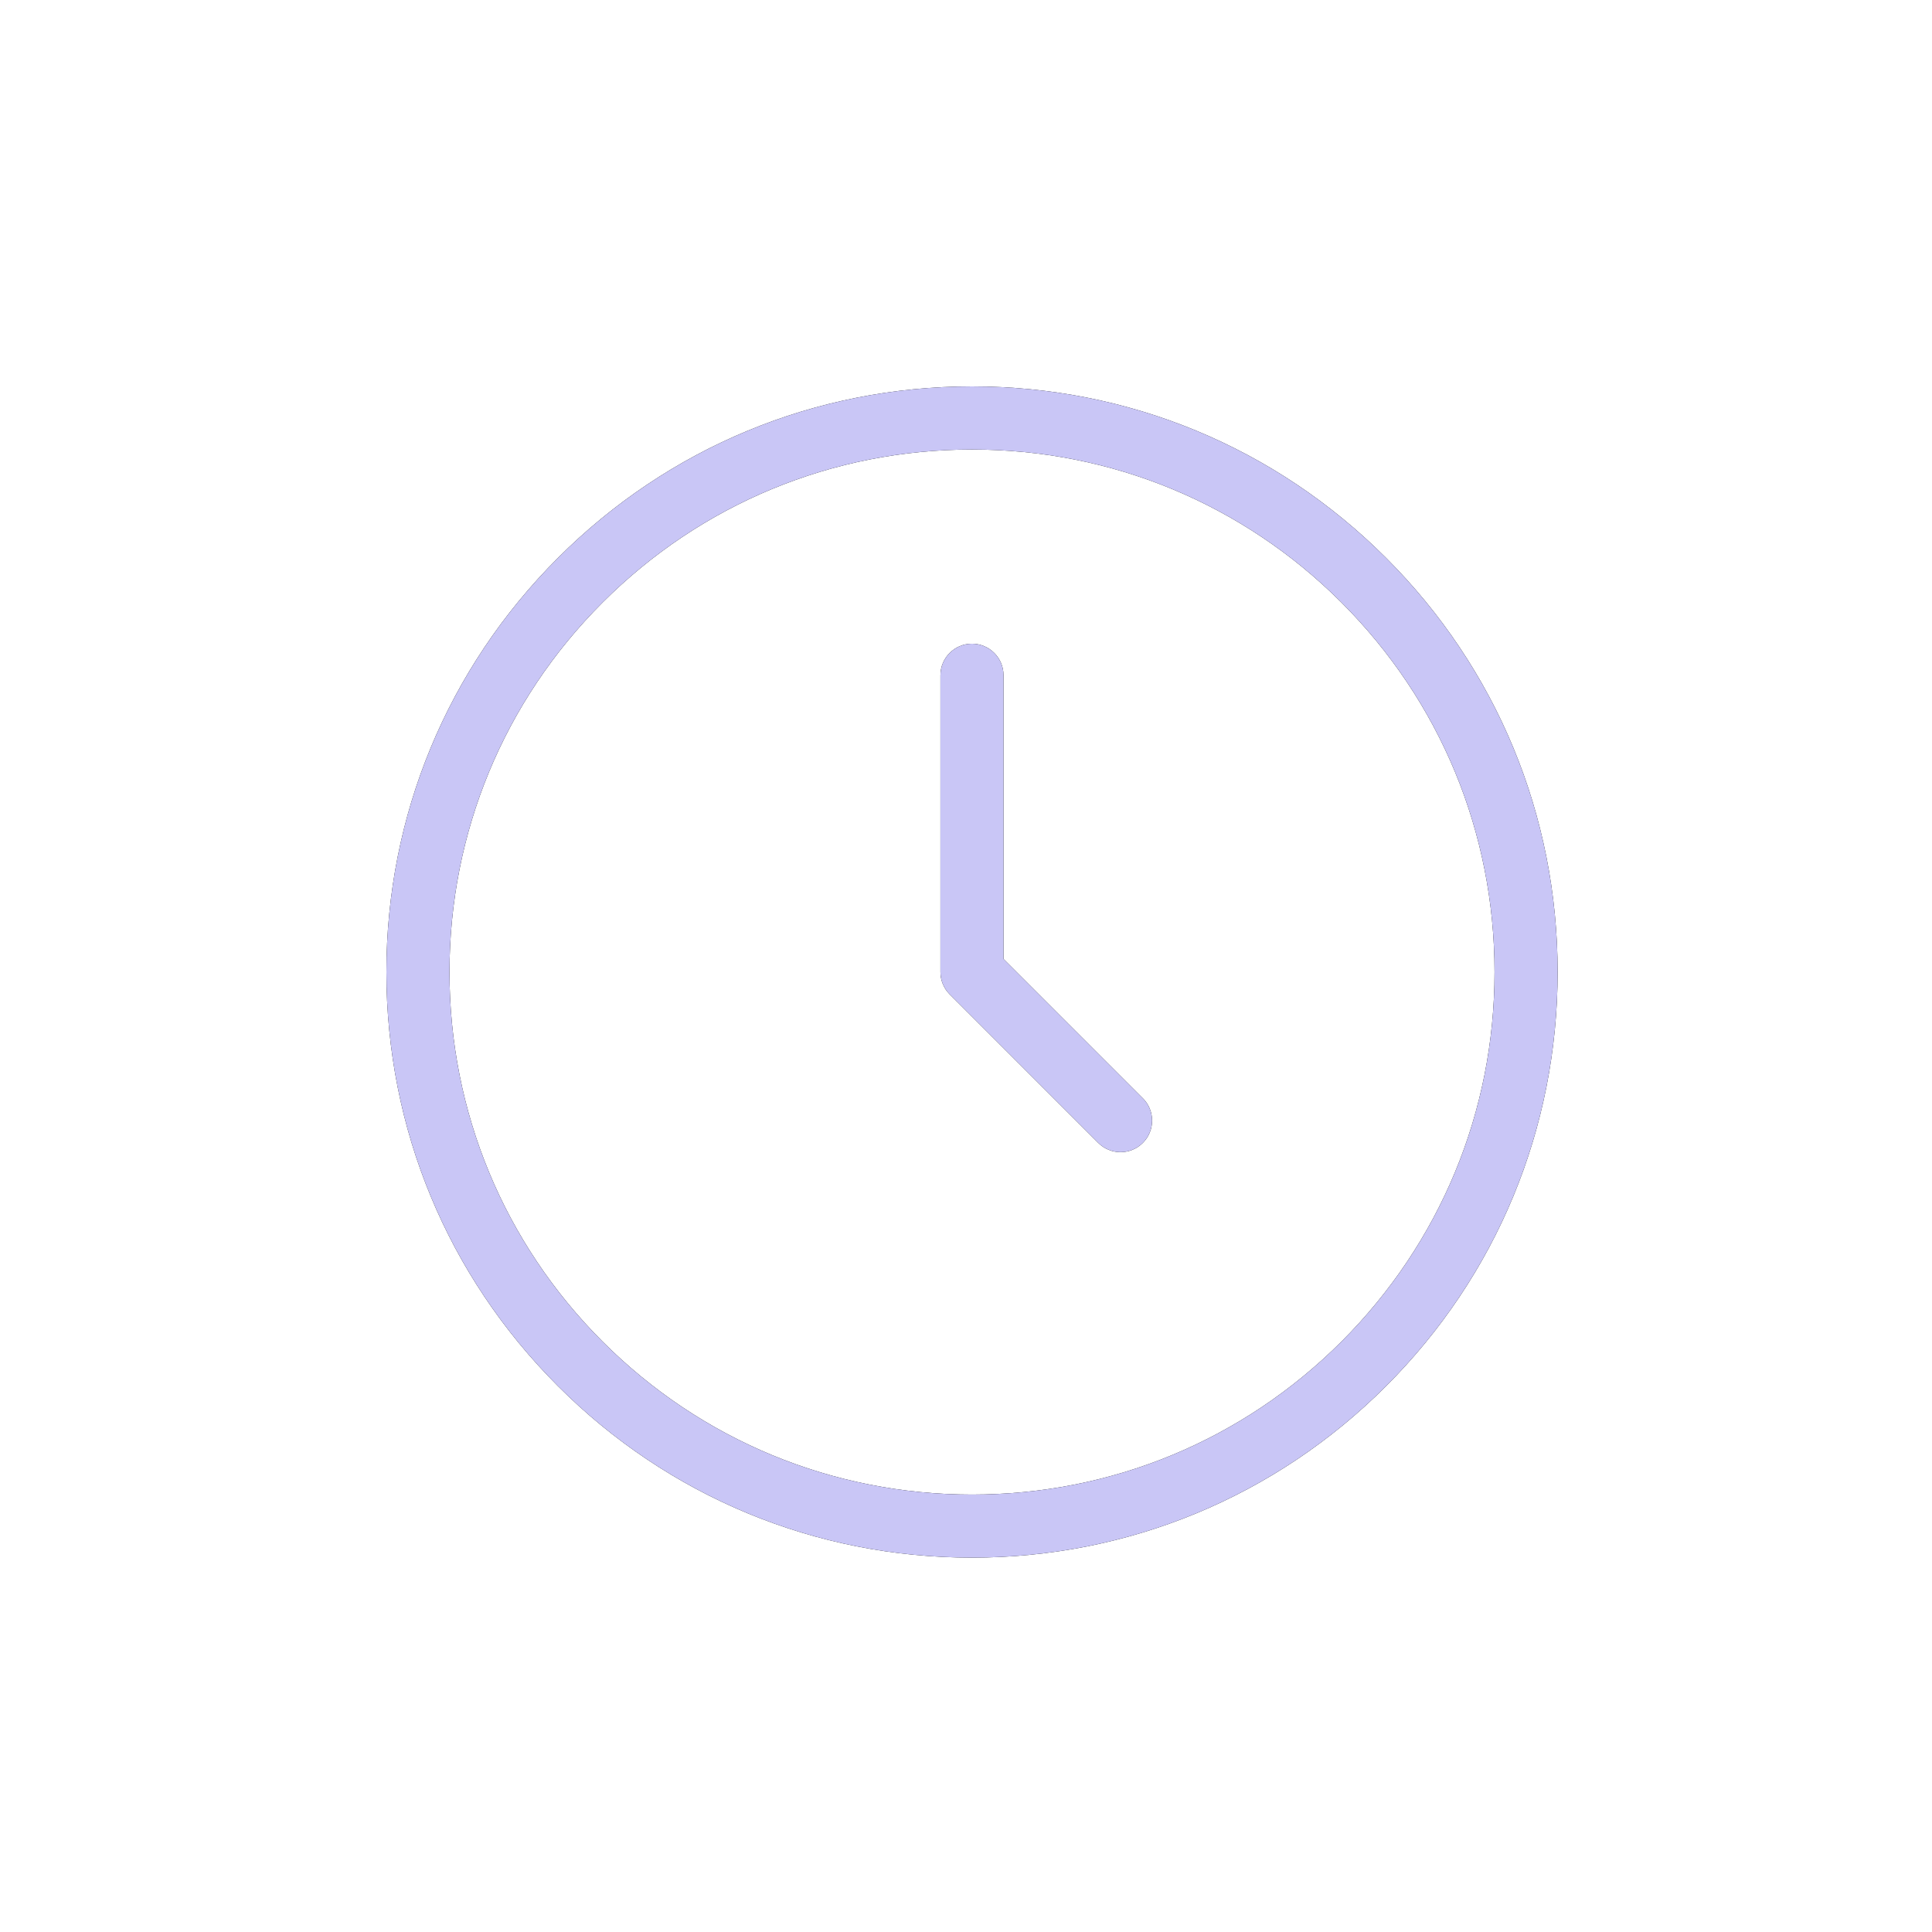
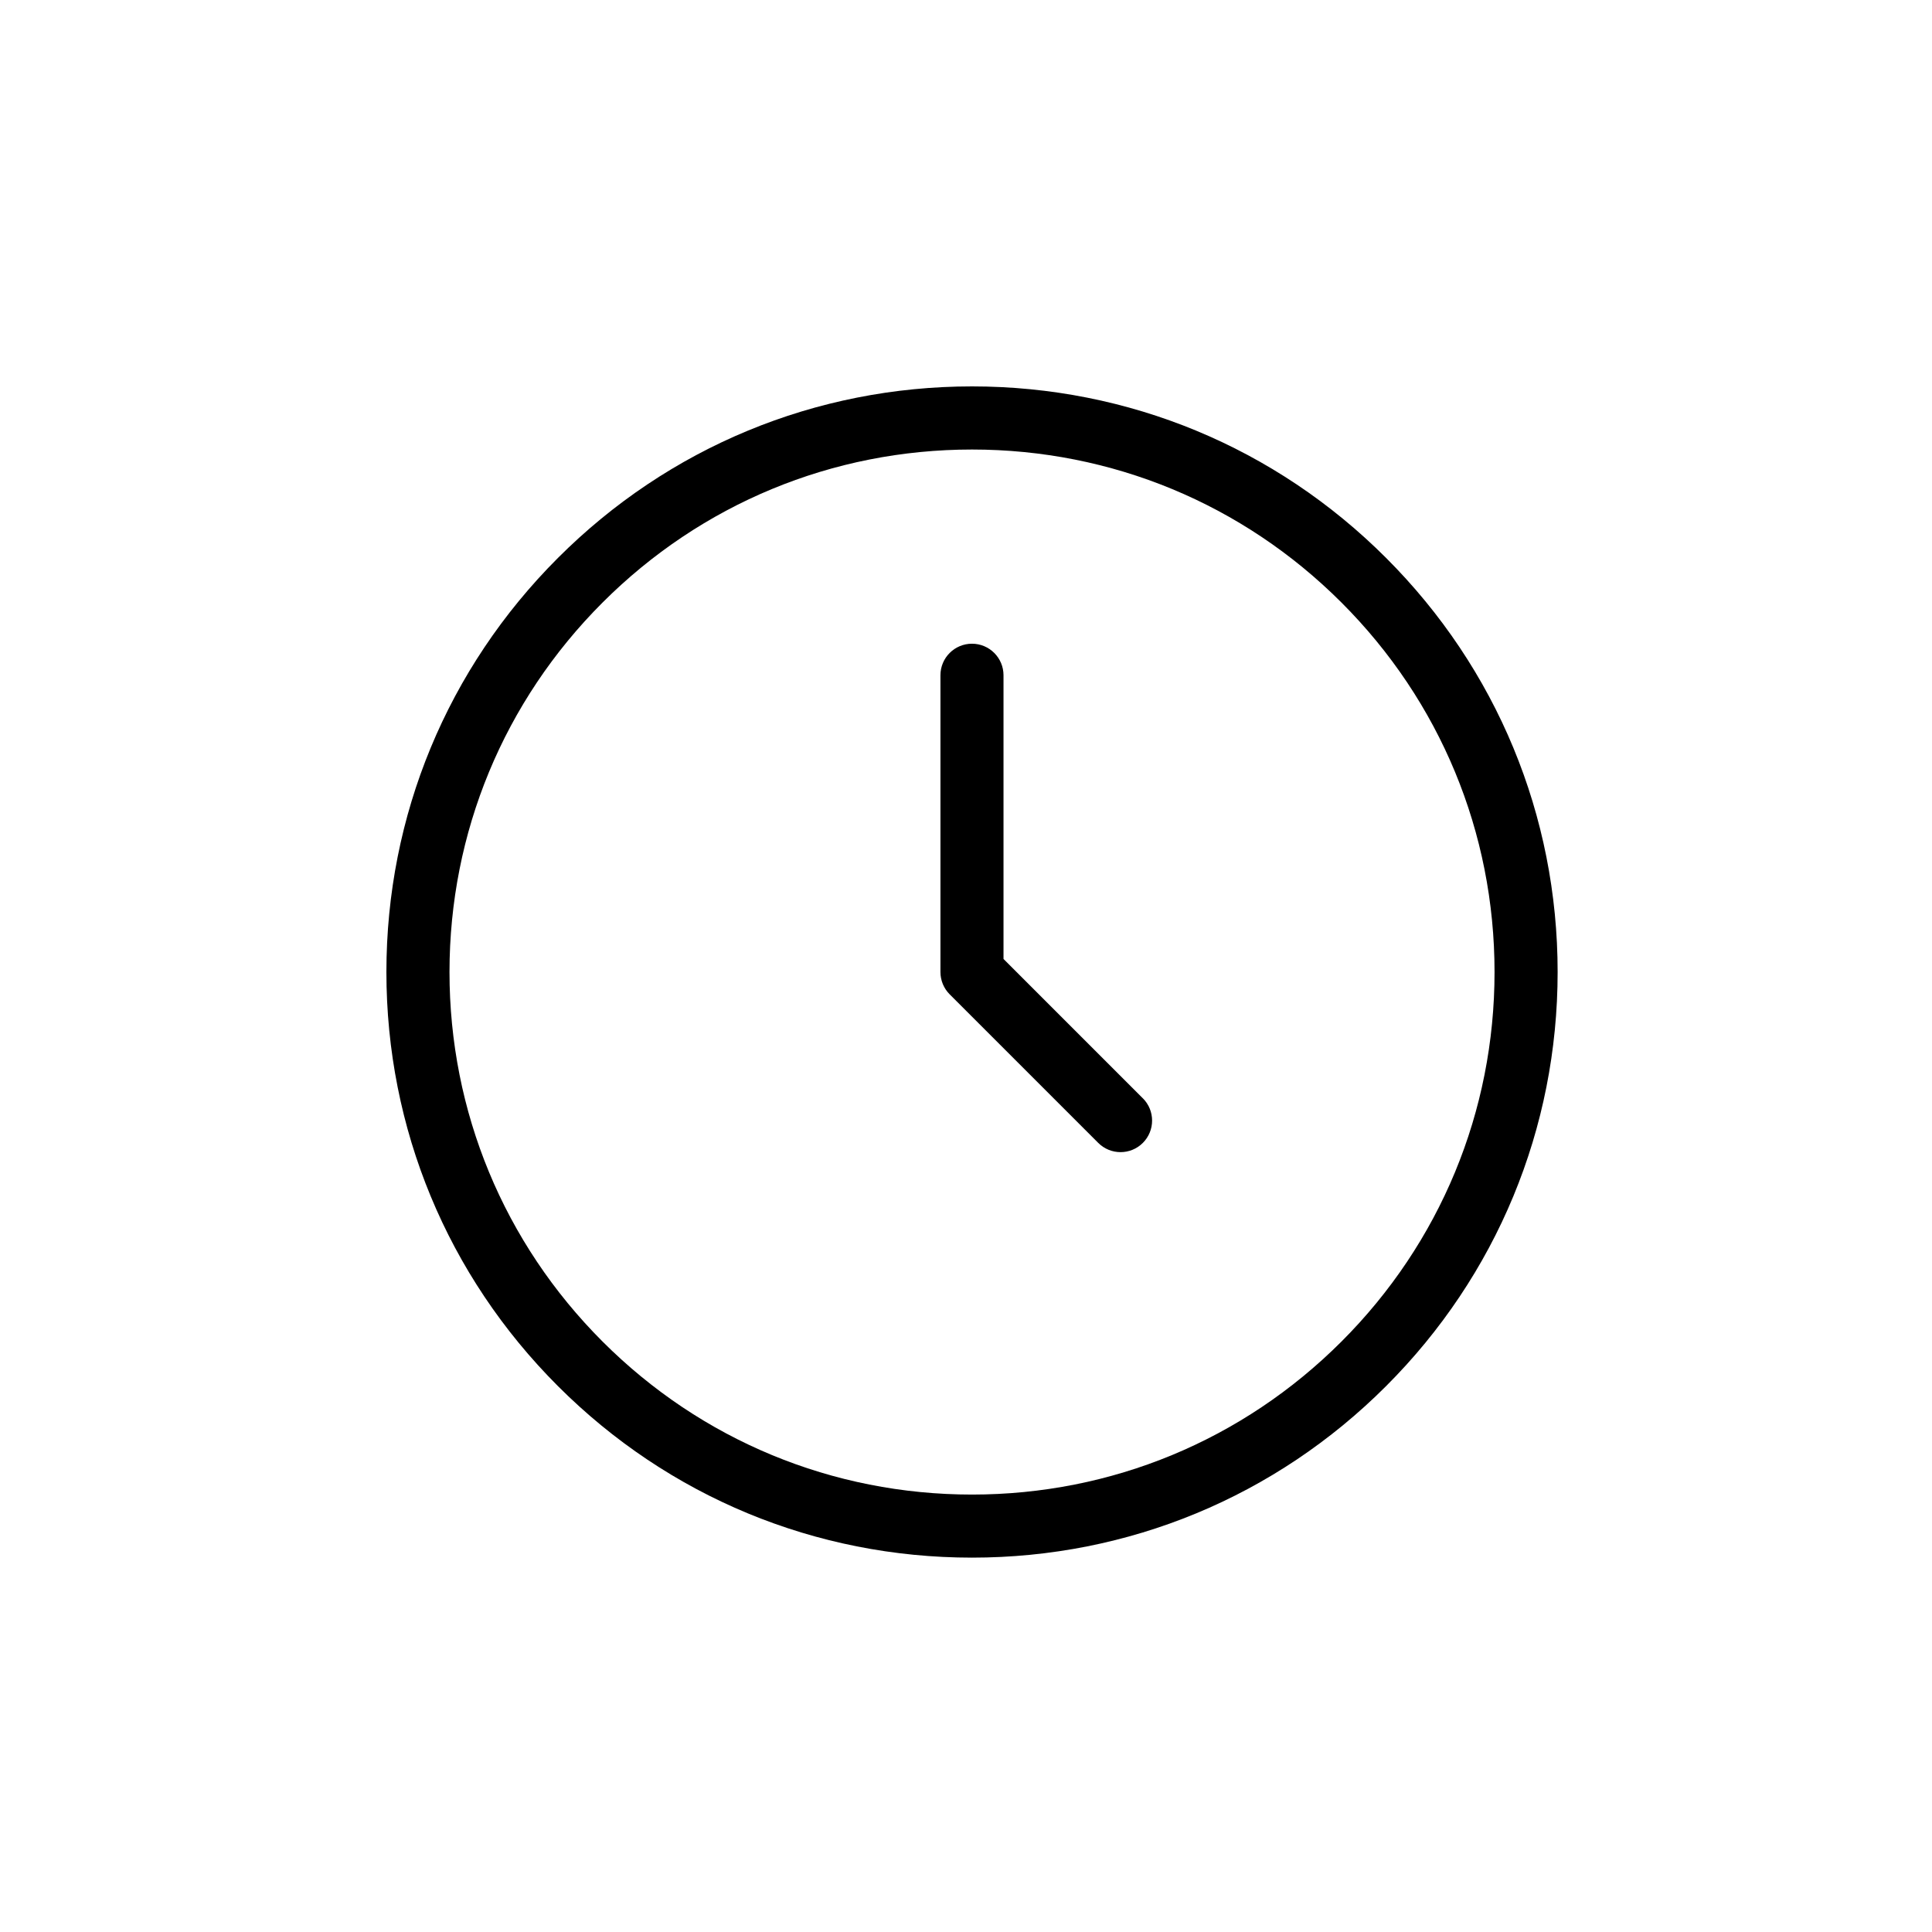
<svg xmlns="http://www.w3.org/2000/svg" width="70" height="70" viewBox="0 0 70 70" fill="none">
  <path d="M50.221 20.215C46.214 16.207 40.885 14 35.218 14C29.551 14 24.222 16.207 20.215 20.215C16.207 24.222 14 29.551 14 35.218C14 40.885 16.207 46.214 20.215 50.221C24.222 54.229 29.551 56.436 35.218 56.436C40.885 56.436 46.214 54.23 50.221 50.221C54.229 46.214 56.436 40.885 56.436 35.218C56.436 29.551 54.23 24.222 50.221 20.215ZM48.605 48.606C45.029 52.182 40.275 54.151 35.218 54.151C30.162 54.151 25.407 52.182 21.831 48.606C18.256 45.03 16.286 40.275 16.286 35.219C16.286 30.163 18.256 25.407 21.831 21.832C25.407 18.256 30.162 16.287 35.218 16.287C40.275 16.287 45.029 18.256 48.605 21.832C52.181 25.407 54.15 30.163 54.15 35.219C54.15 40.275 52.181 45.03 48.605 48.606ZM41.408 39.793C41.854 40.239 41.854 40.963 41.408 41.409C41.185 41.632 40.893 41.744 40.599 41.744C40.306 41.744 40.015 41.632 39.791 41.409L34.409 36.027C34.194 35.812 34.074 35.521 34.074 35.219V24.465C34.074 23.834 34.586 23.323 35.216 23.323C35.847 23.323 36.359 23.835 36.359 24.465V34.745L41.406 39.793H41.408Z" fill="black" />
-   <path d="M50.221 20.215C46.214 16.207 40.885 14 35.218 14C29.551 14 24.222 16.207 20.215 20.215C16.207 24.222 14 29.551 14 35.218C14 40.885 16.207 46.214 20.215 50.221C24.222 54.229 29.551 56.436 35.218 56.436C40.885 56.436 46.214 54.23 50.221 50.221C54.229 46.214 56.436 40.885 56.436 35.218C56.436 29.551 54.23 24.222 50.221 20.215ZM48.605 48.606C45.029 52.182 40.275 54.151 35.218 54.151C30.162 54.151 25.407 52.182 21.831 48.606C18.256 45.03 16.286 40.275 16.286 35.219C16.286 30.163 18.256 25.407 21.831 21.832C25.407 18.256 30.162 16.287 35.218 16.287C40.275 16.287 45.029 18.256 48.605 21.832C52.181 25.407 54.15 30.163 54.15 35.219C54.15 40.275 52.181 45.03 48.605 48.606ZM41.408 39.793C41.854 40.239 41.854 40.963 41.408 41.409C41.185 41.632 40.893 41.744 40.599 41.744C40.306 41.744 40.015 41.632 39.791 41.409L34.409 36.027C34.194 35.812 34.074 35.521 34.074 35.219V24.465C34.074 23.834 34.586 23.323 35.216 23.323C35.847 23.323 36.359 23.835 36.359 24.465V34.745L41.406 39.793H41.408Z" fill="#C9C6F6" />
</svg>